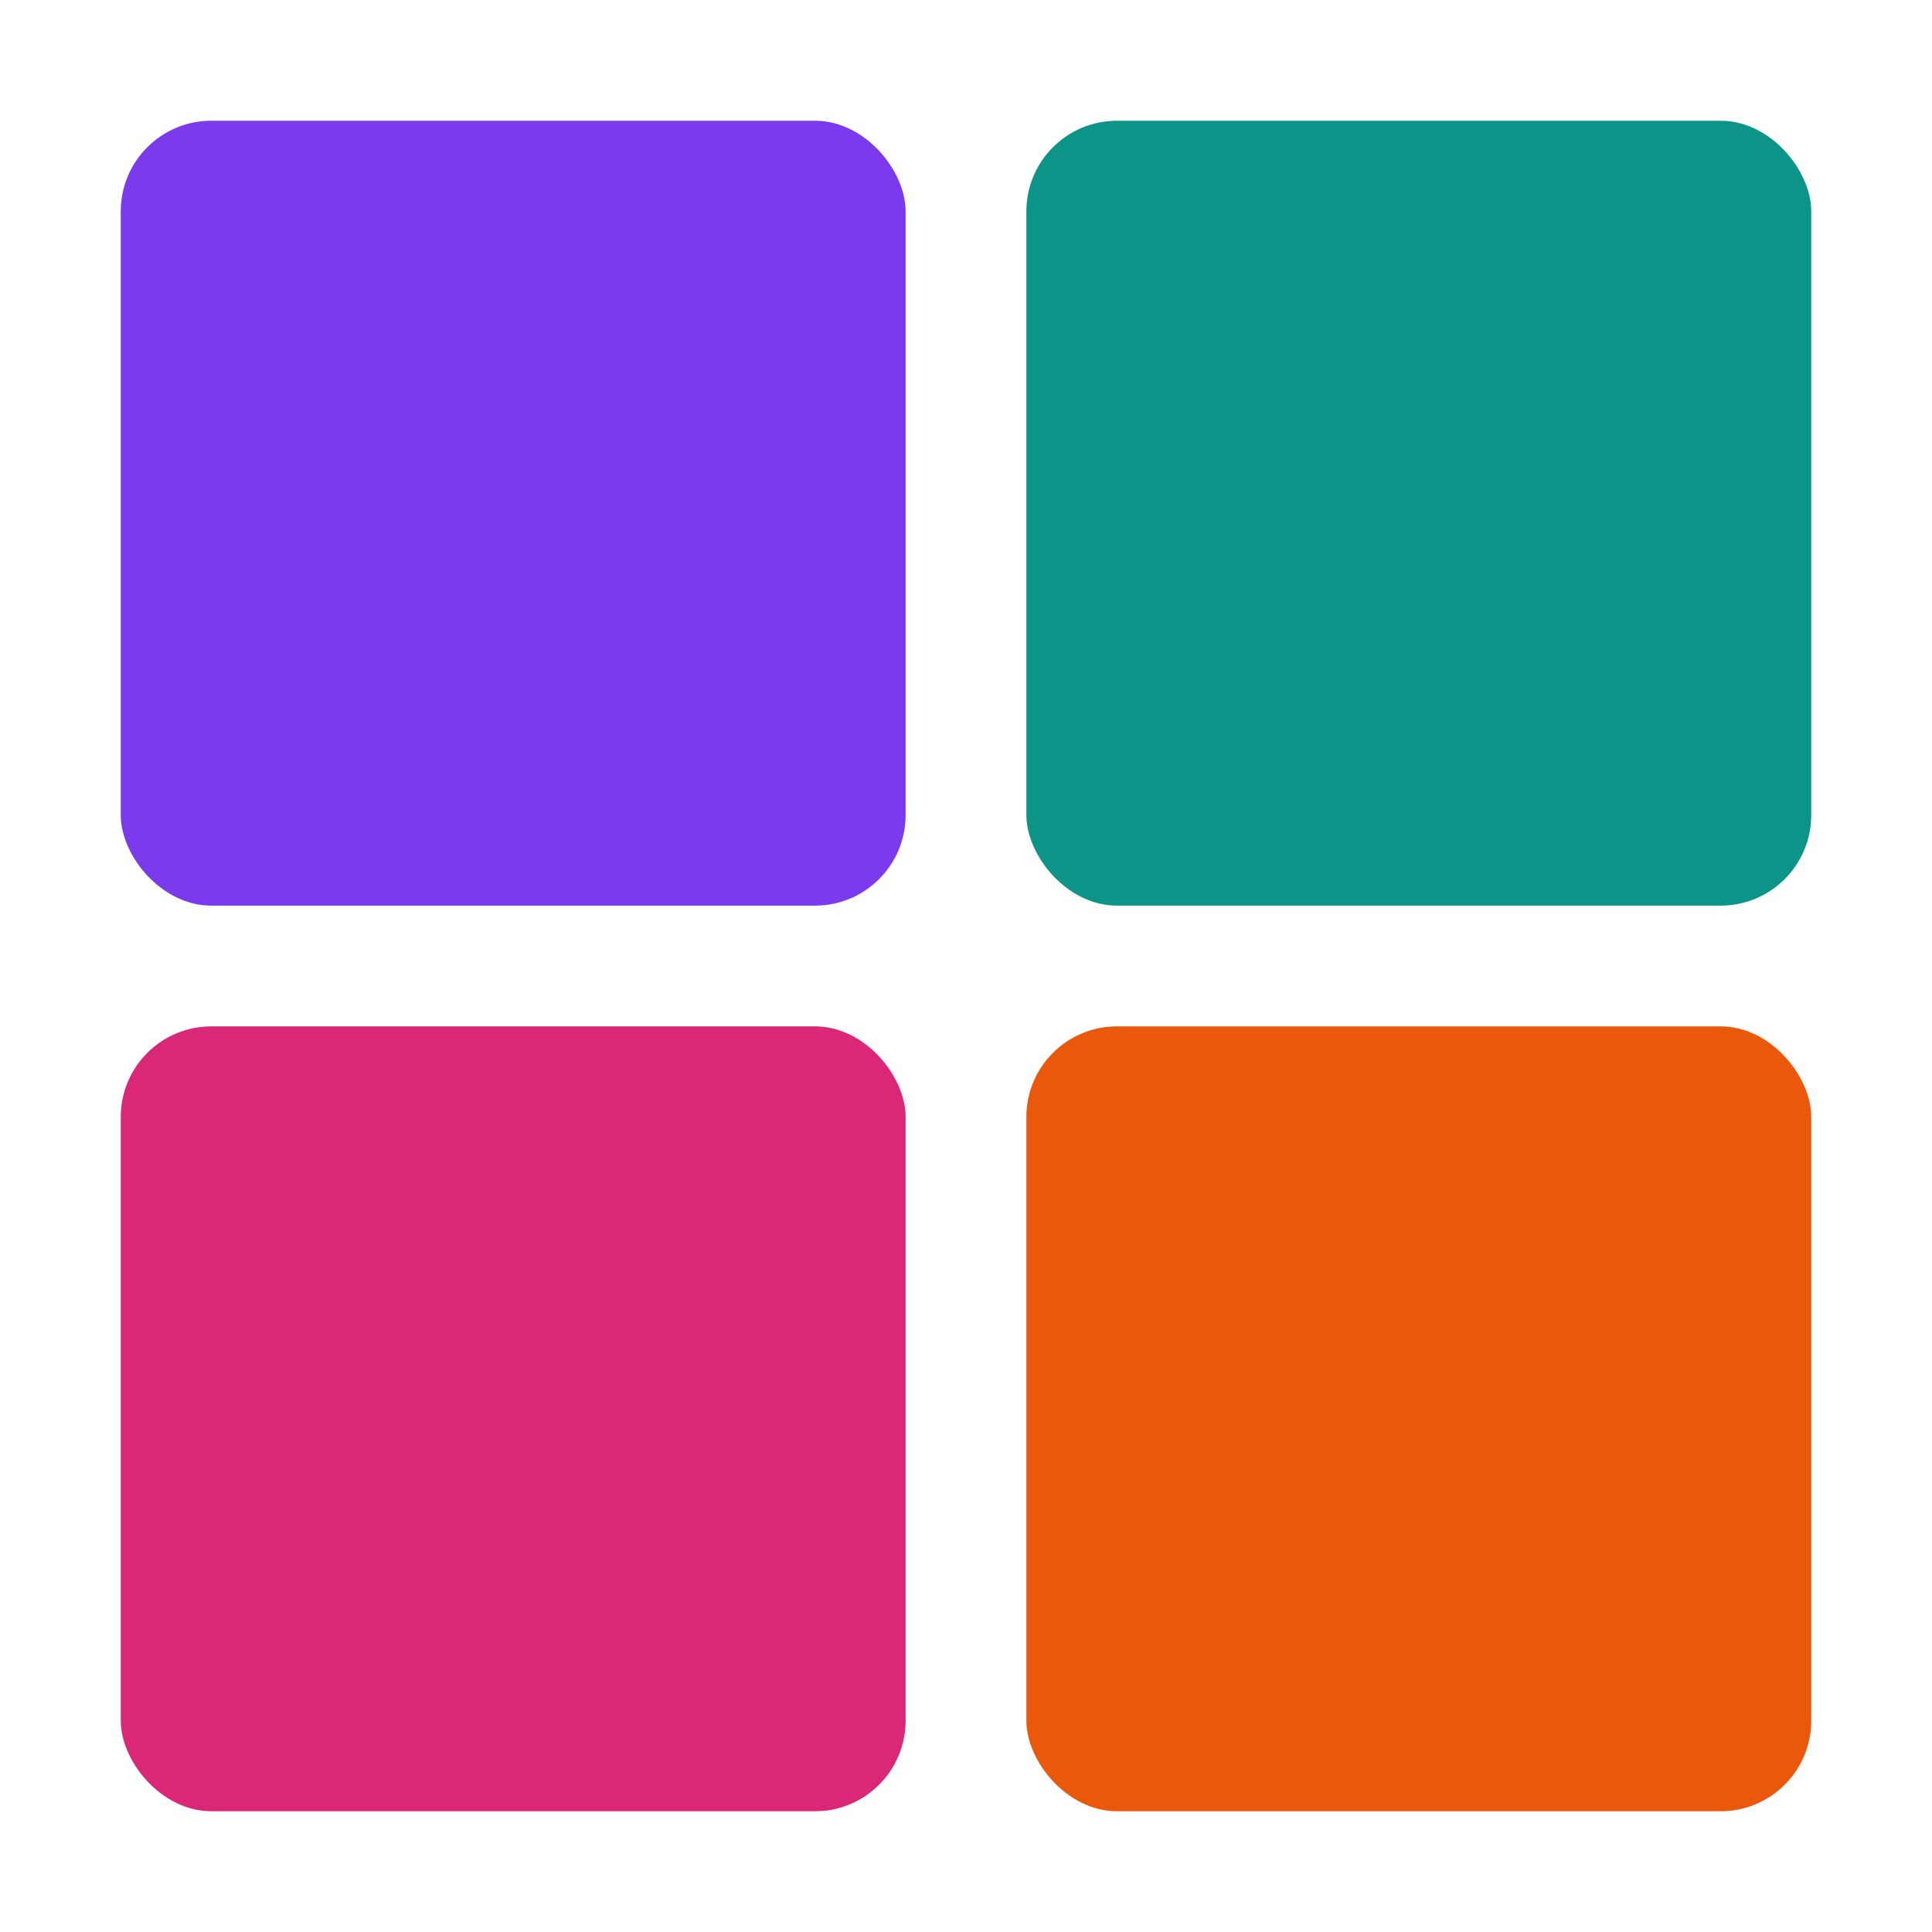
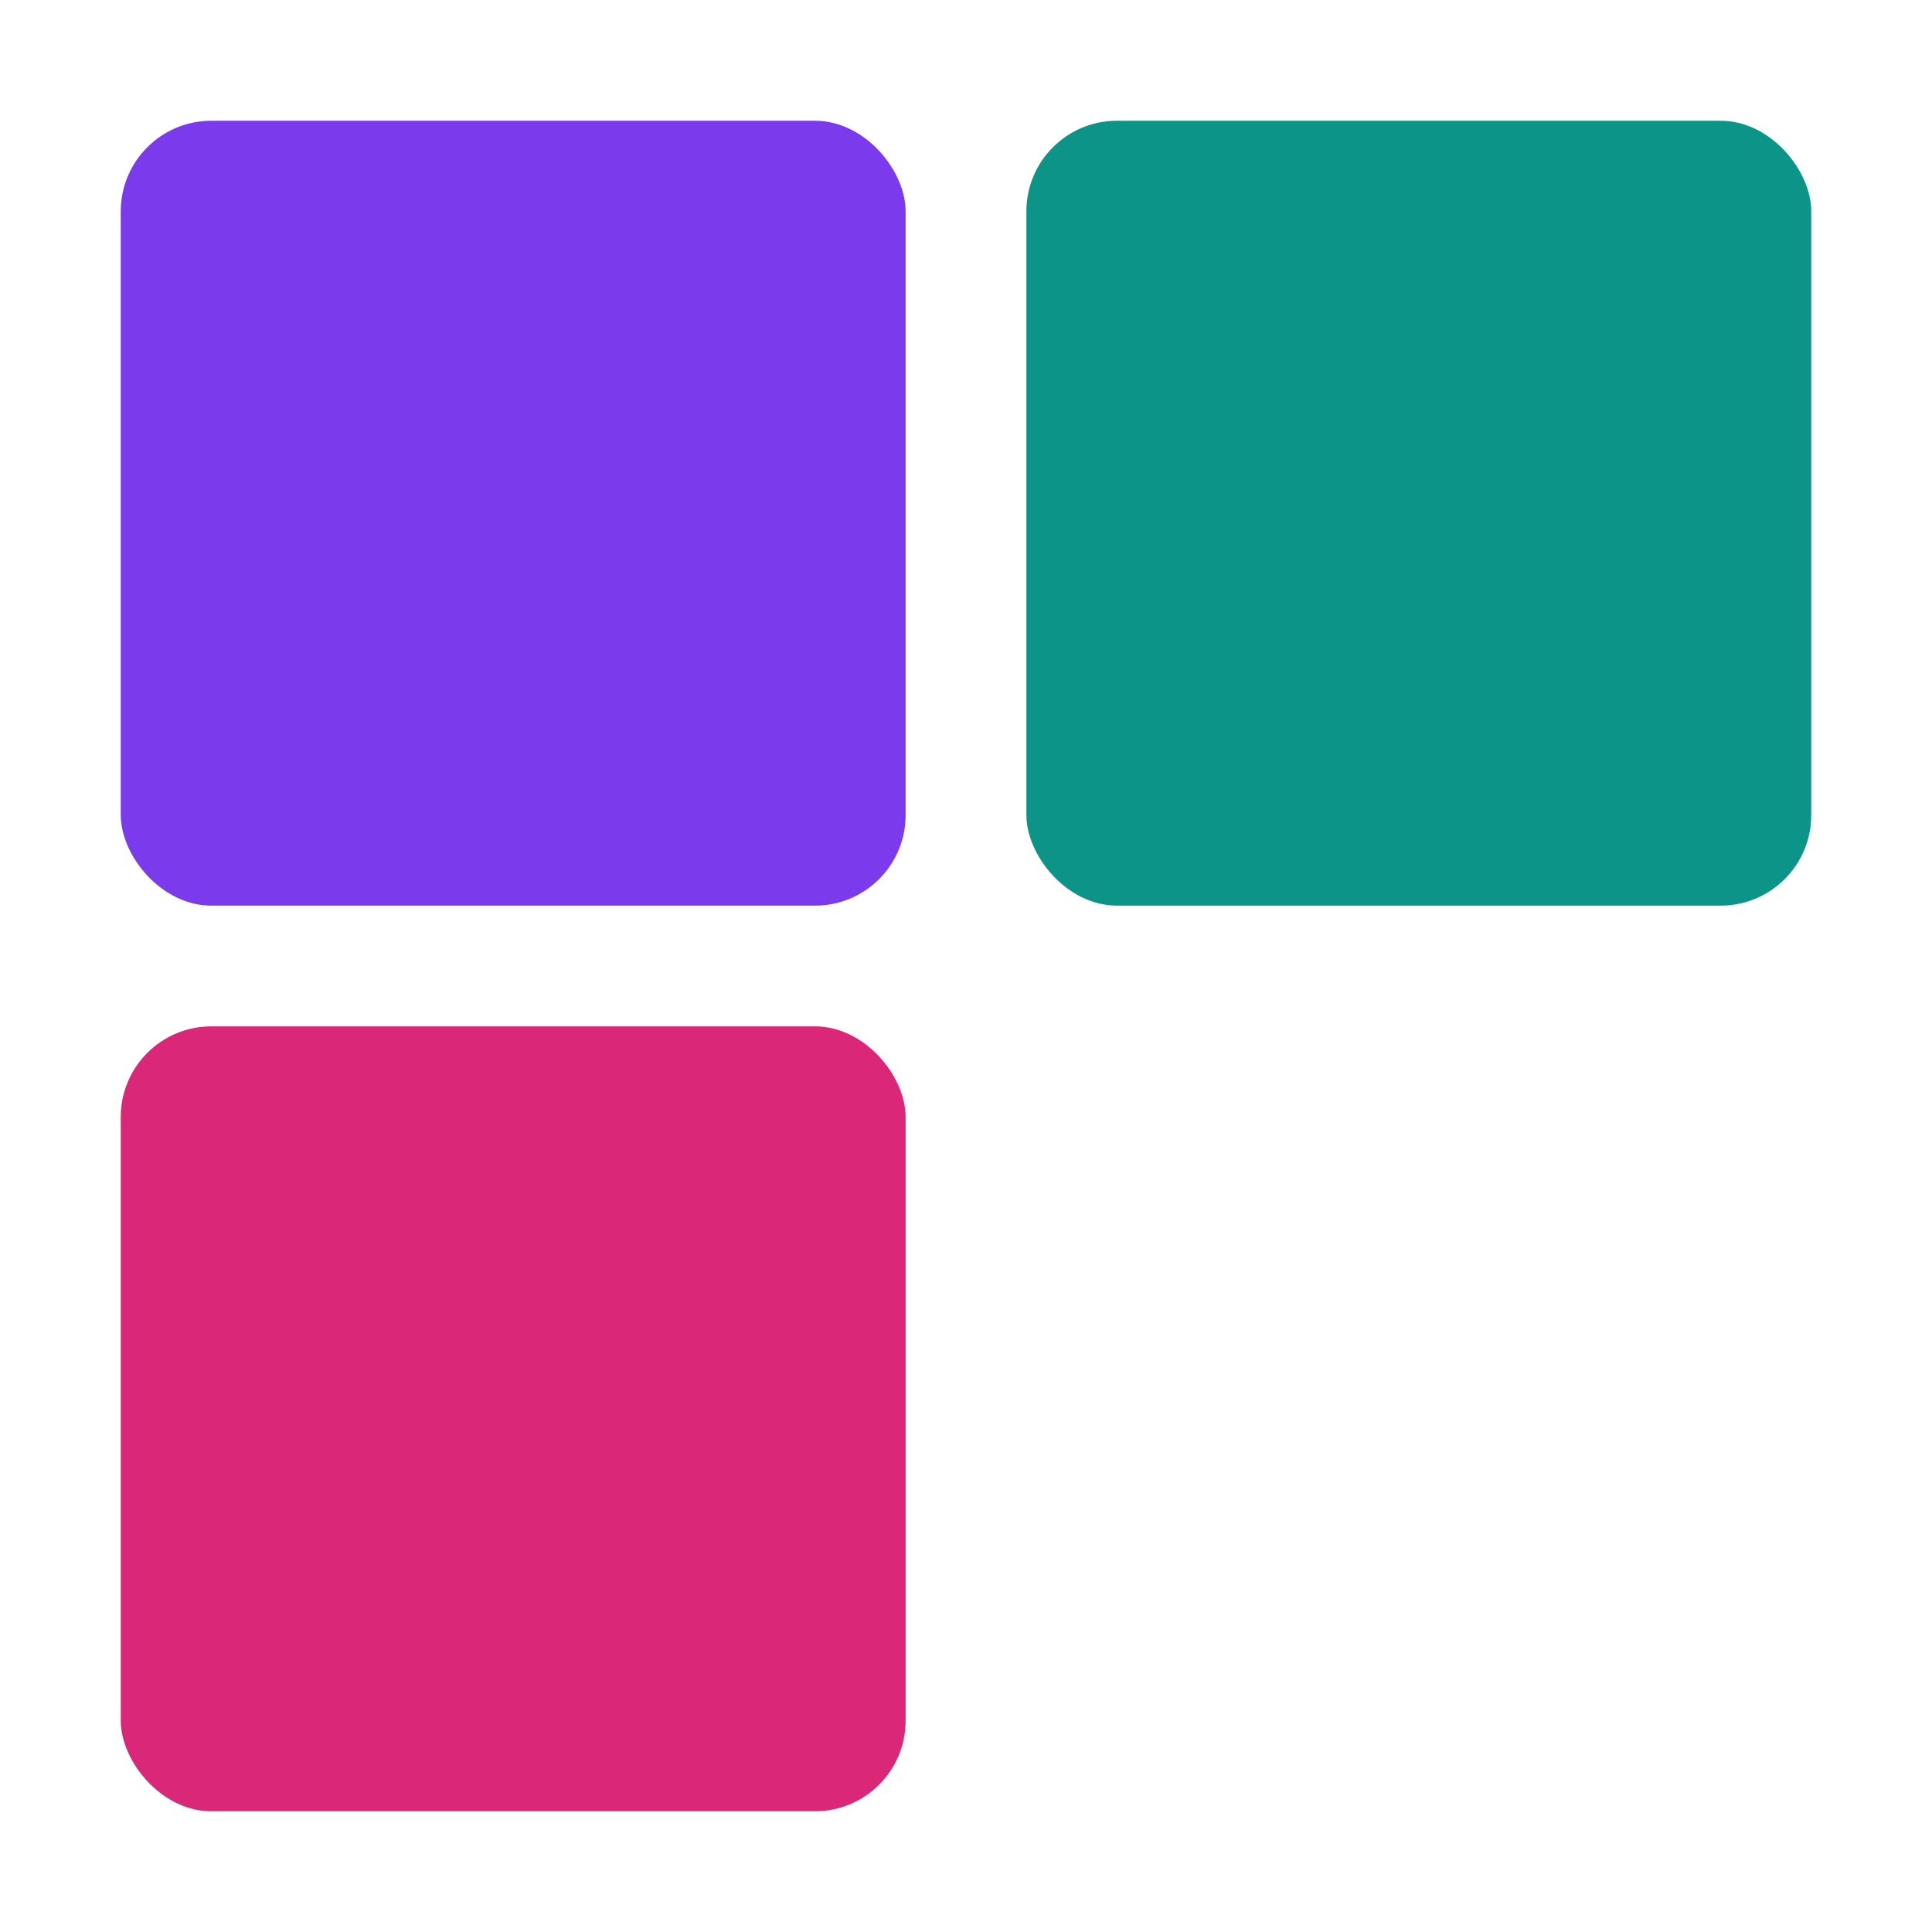
<svg xmlns="http://www.w3.org/2000/svg" viewBox="0 0 64 64">
  <rect x="4" y="4" width="26" height="26" fill="#7C3AED" rx="3" />
  <rect x="34" y="4" width="26" height="26" fill="#0D9488" rx="3" />
  <rect x="4" y="34" width="26" height="26" fill="#DB2777" rx="3" />
-   <rect x="34" y="34" width="26" height="26" fill="#EA580C" rx="3" />
</svg>